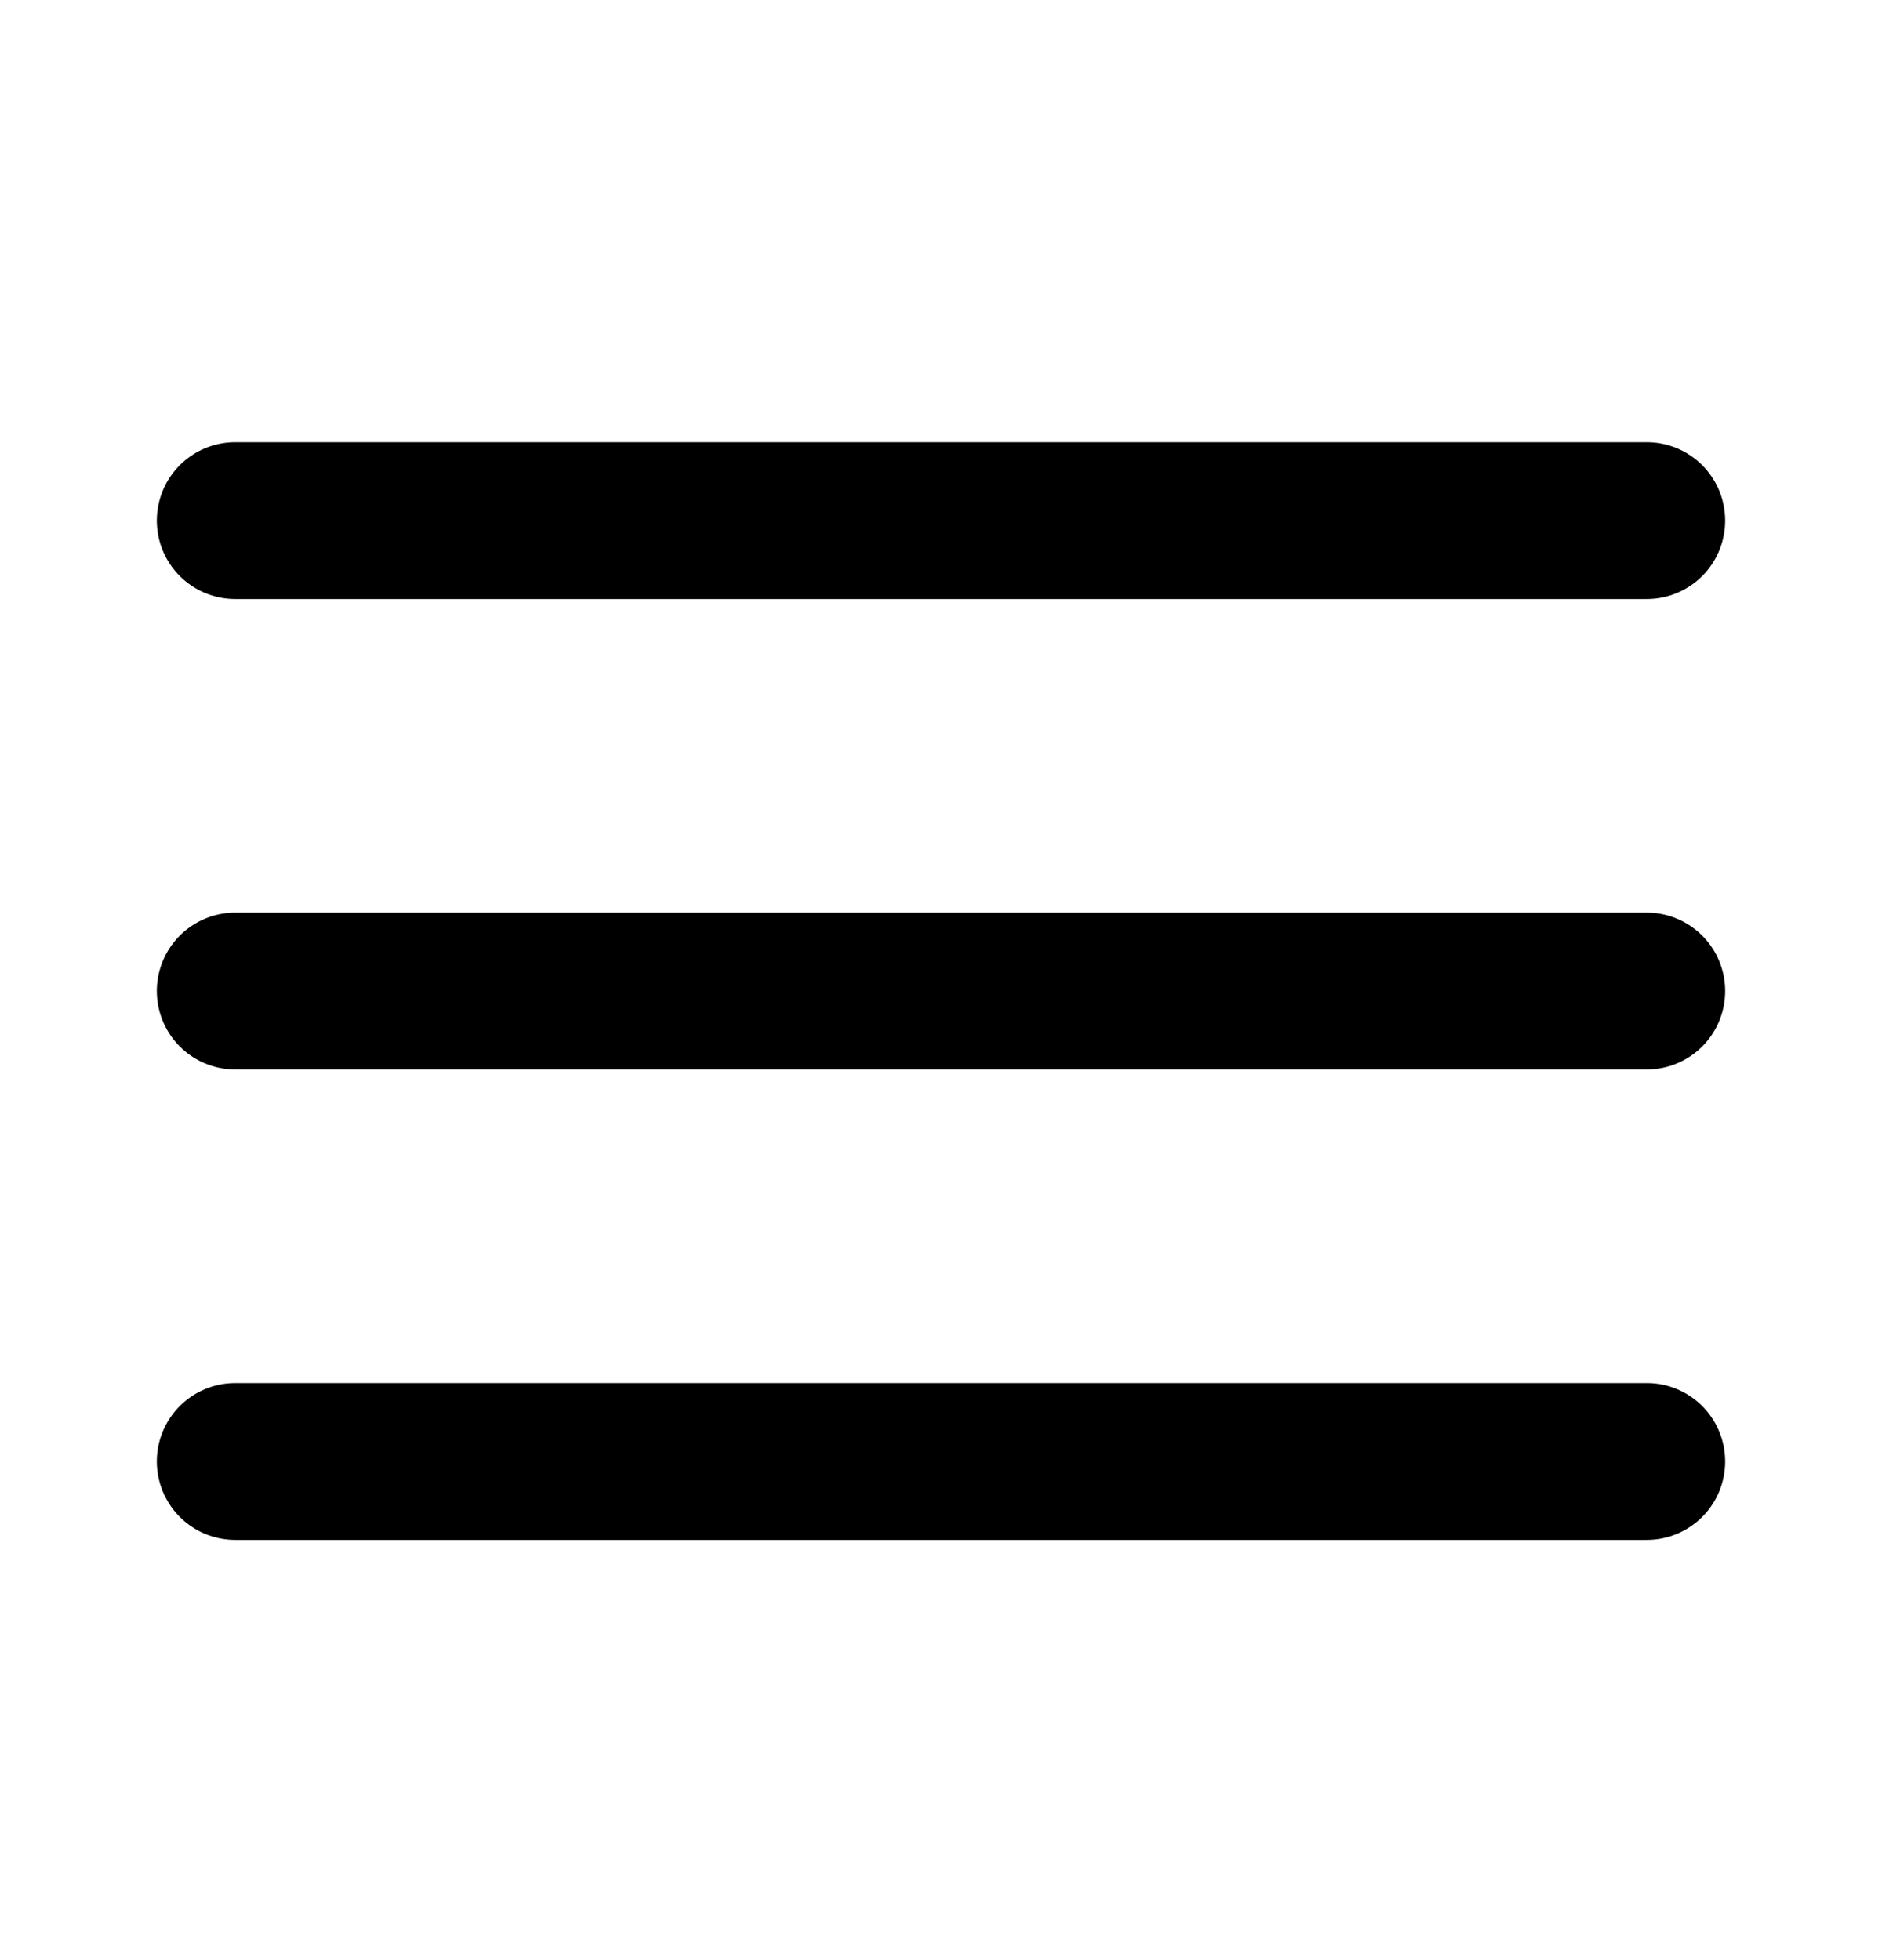
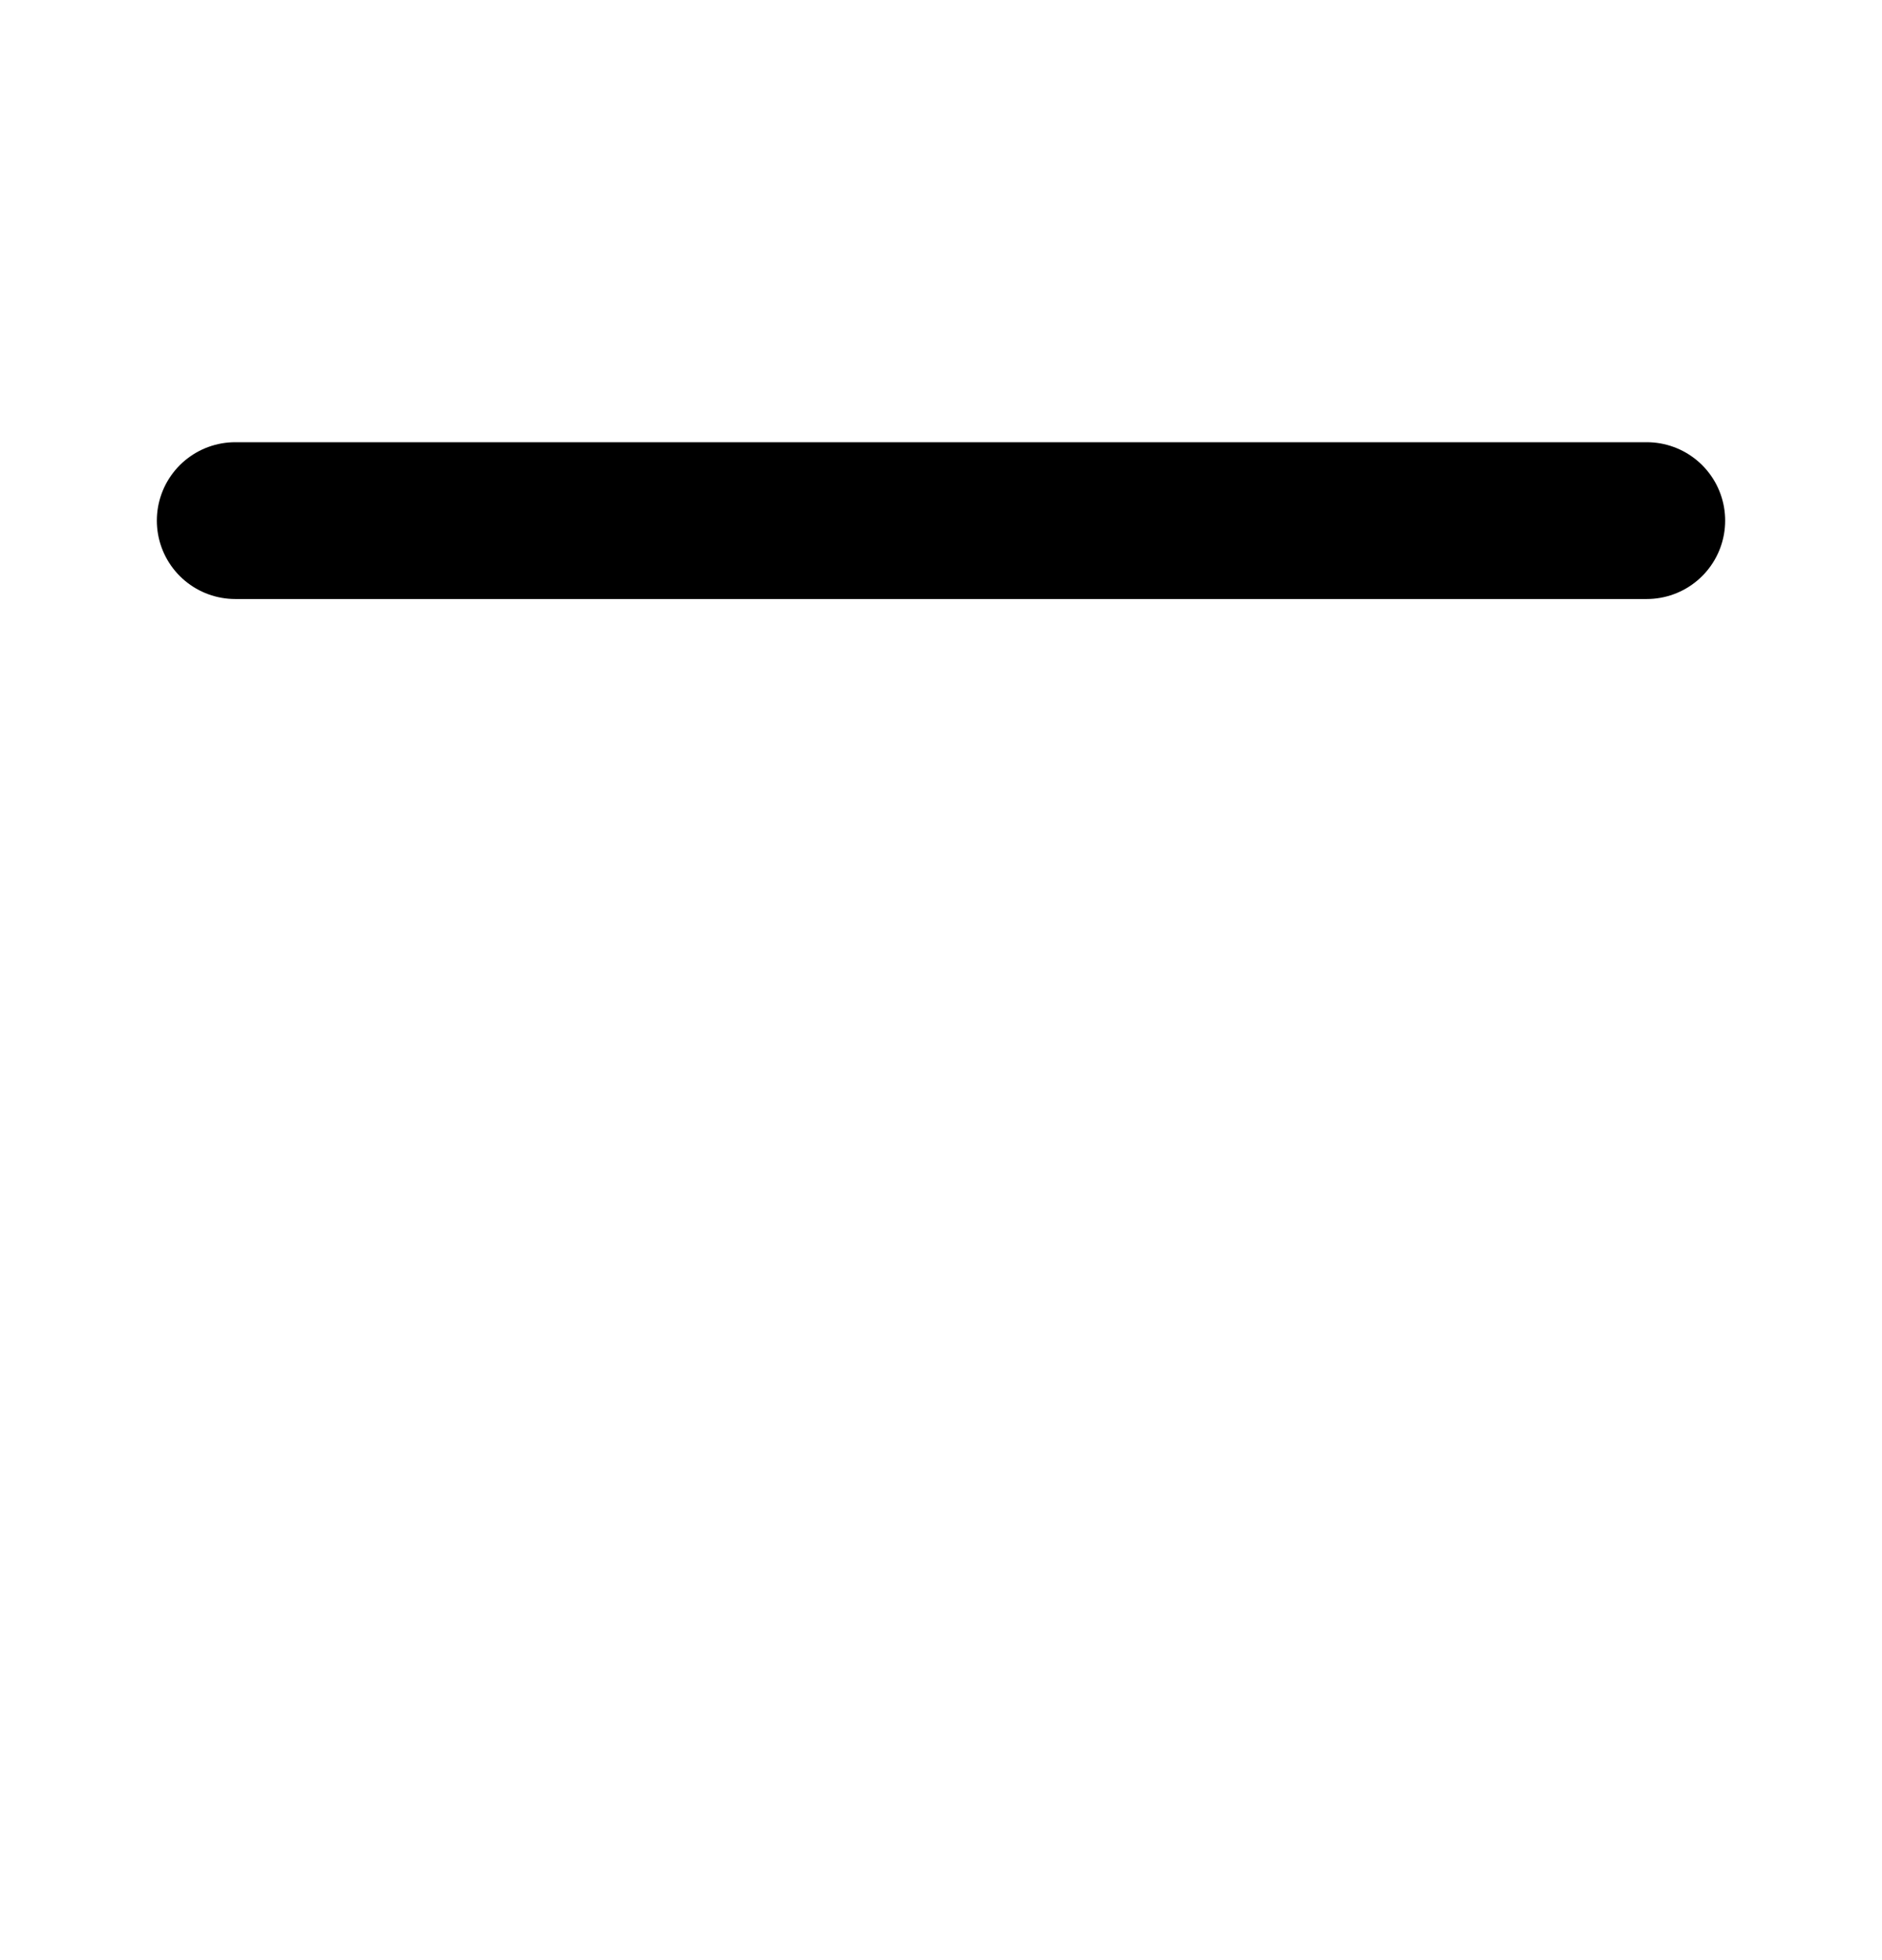
<svg xmlns="http://www.w3.org/2000/svg" width="24" height="25" viewBox="0 0 24 25" fill="none">
-   <path d="M3 12.64H21" stroke="#C7893D" style="stroke:#C7893D;stroke:color(display-p3 0.78 0.537 0.239);stroke-opacity:1;" stroke-width="2" stroke-linecap="round" stroke-linejoin="round" />
  <path d="M3 6.64H21" stroke="#C7893D" style="stroke:#C7893D;stroke:color(display-p3 0.78 0.537 0.239);stroke-opacity:1;" stroke-width="2" stroke-linecap="round" stroke-linejoin="round" />
-   <path d="M3 18.64H21" stroke="#C7893D" style="stroke:#C7893D;stroke:color(display-p3 0.78 0.537 0.239);stroke-opacity:1;" stroke-width="2" stroke-linecap="round" stroke-linejoin="round" />
</svg>